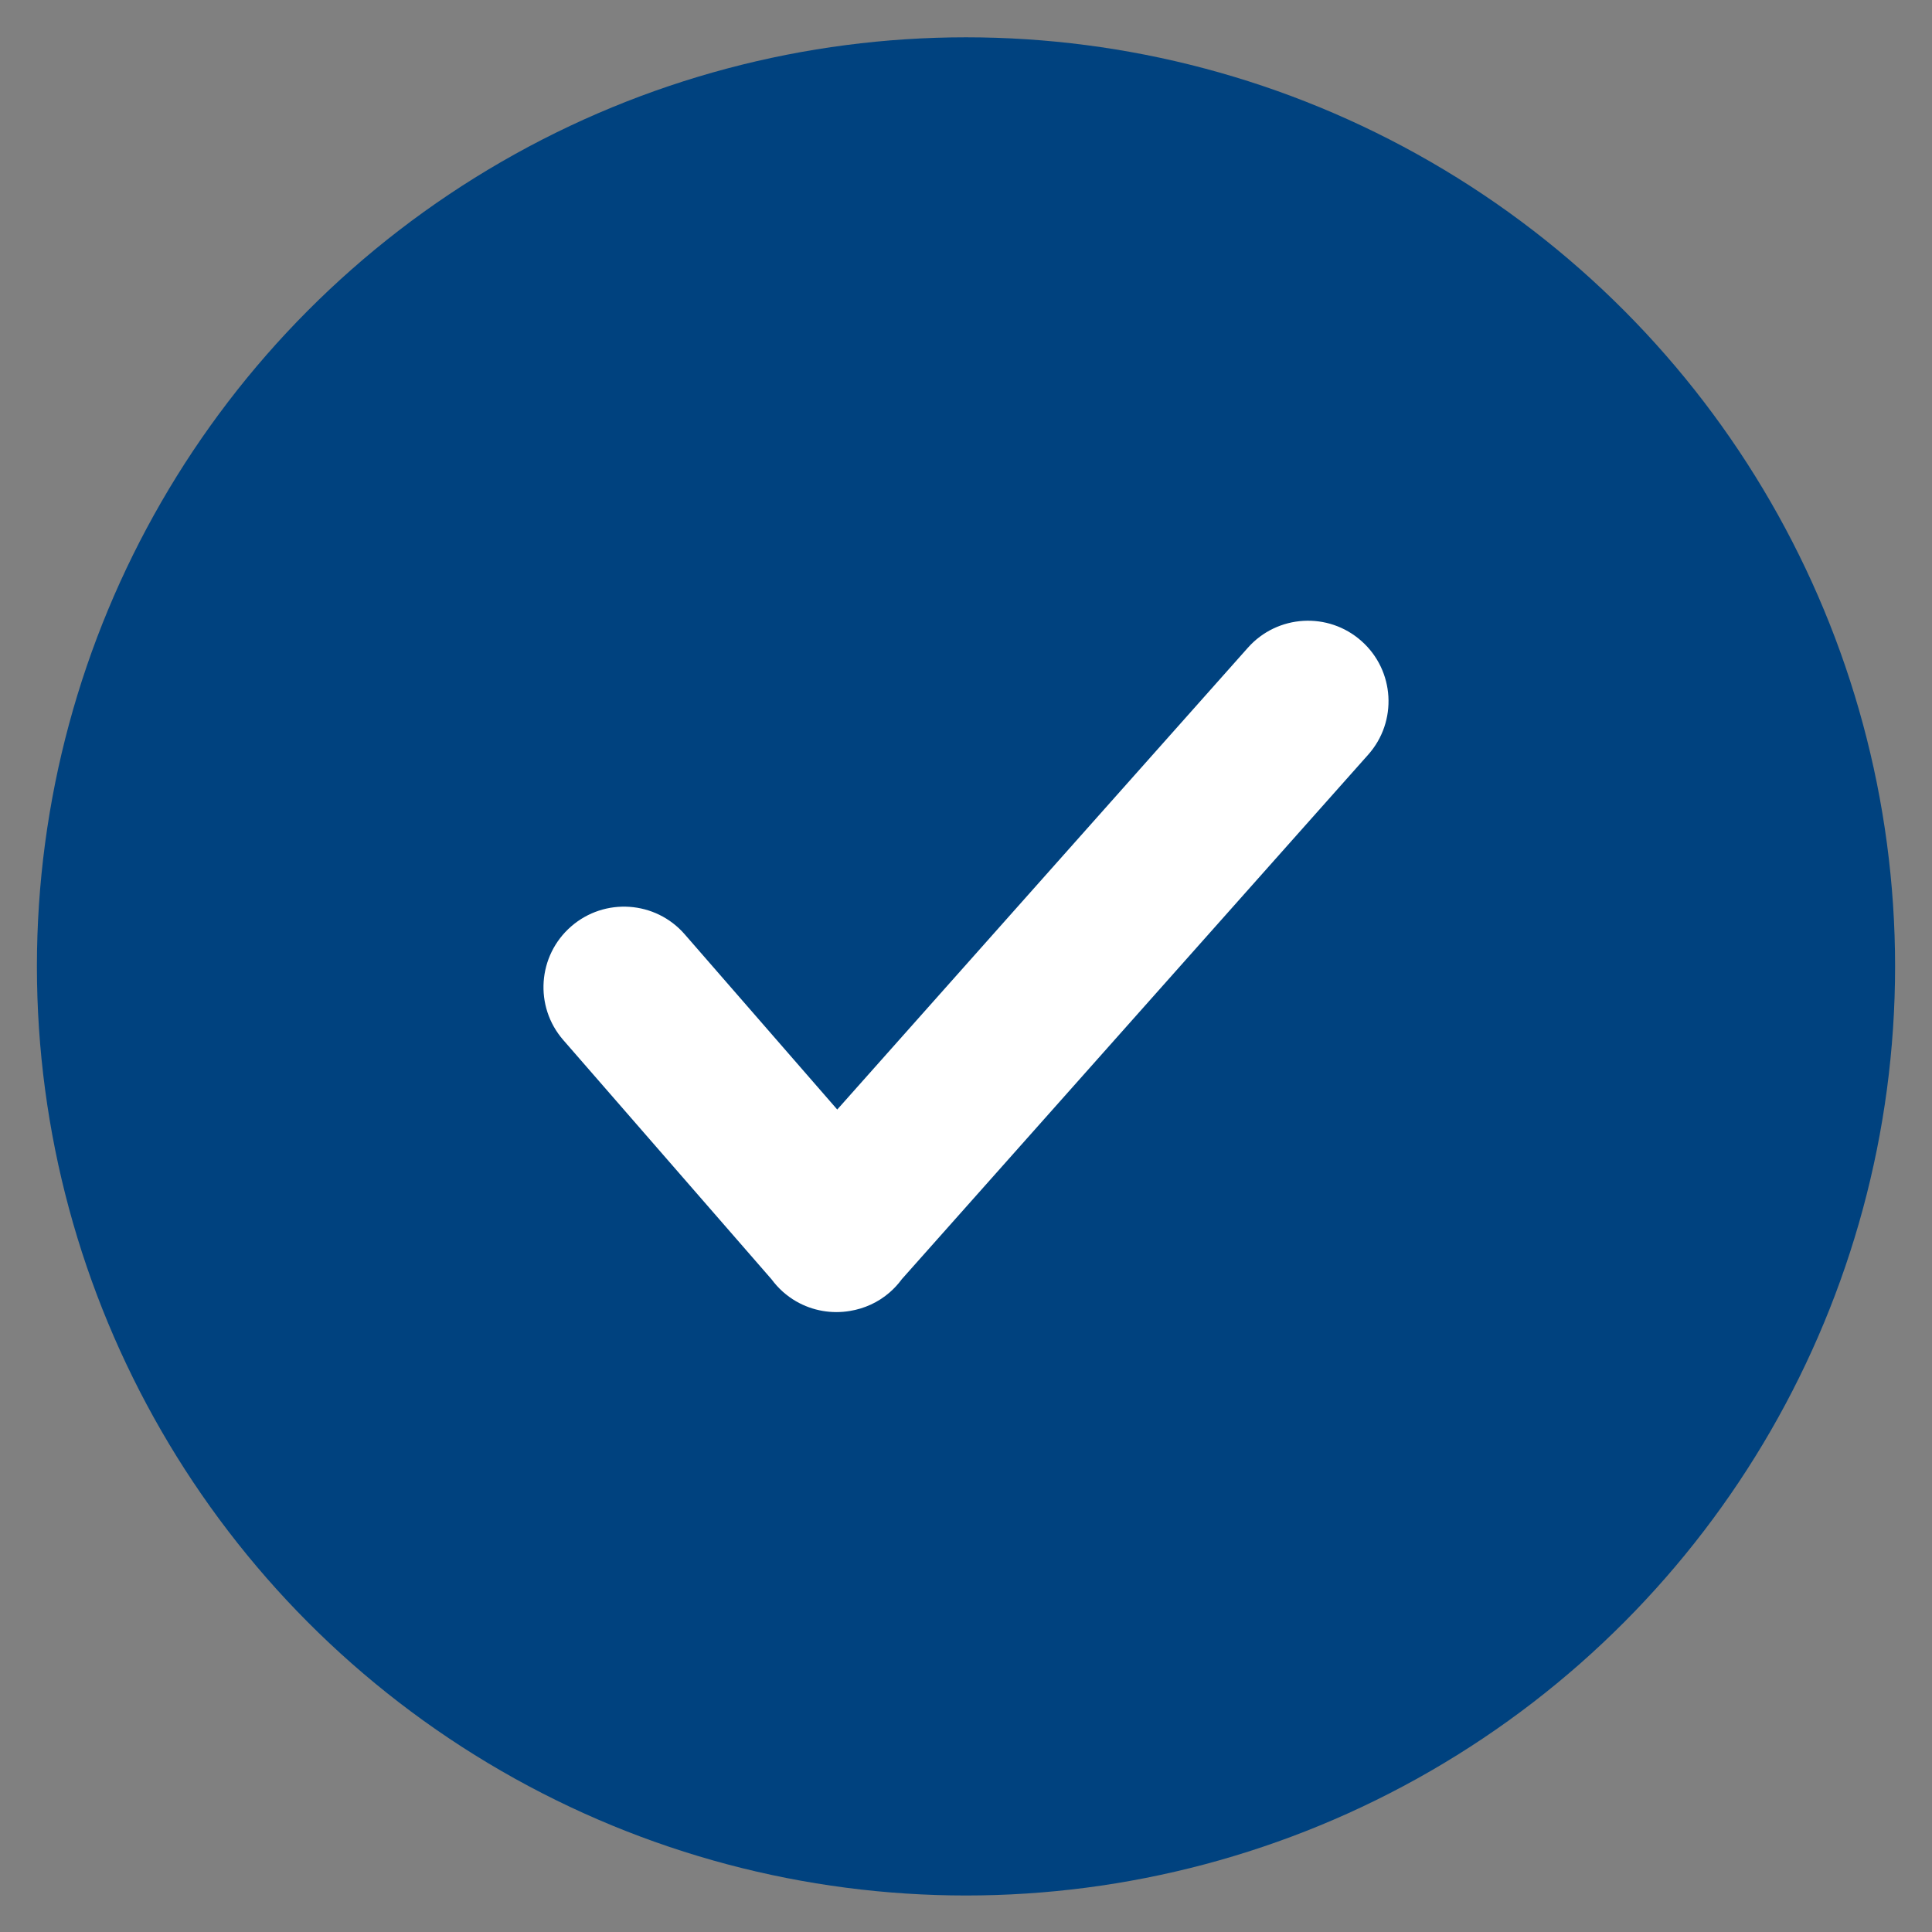
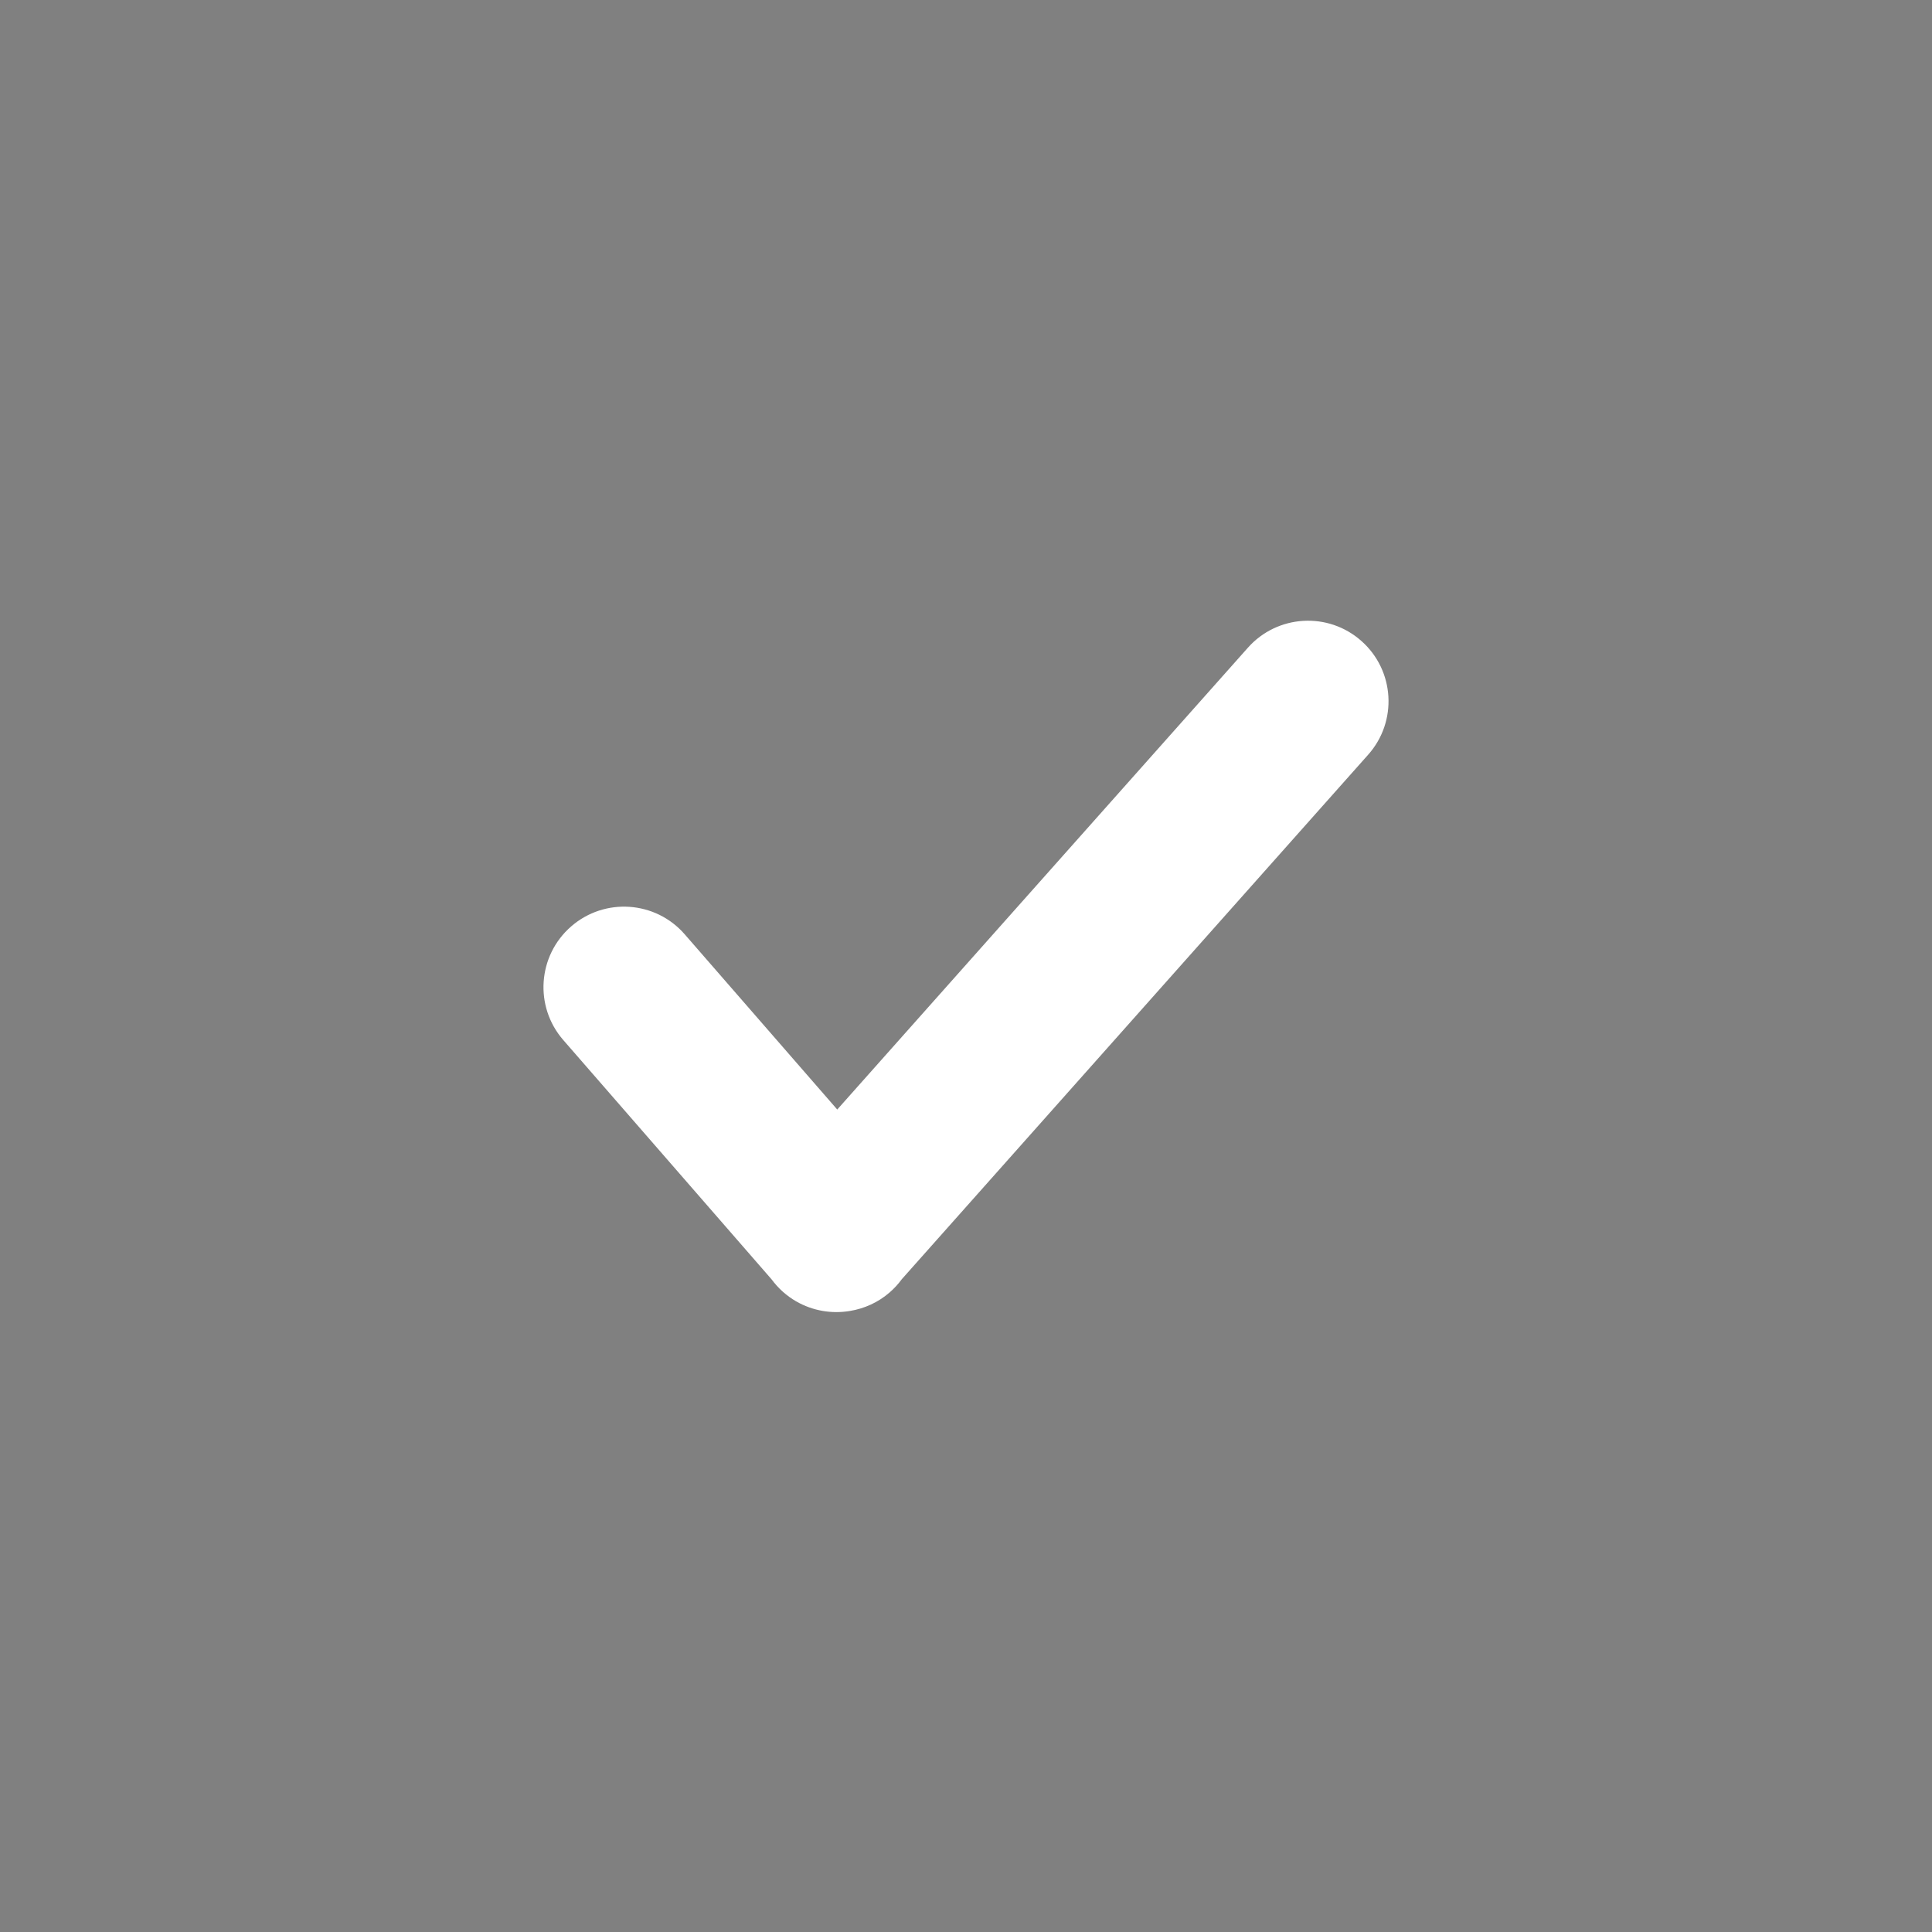
<svg xmlns="http://www.w3.org/2000/svg" width="48" height="48" viewBox="0 0 48 48" fill="none">
  <rect x="0" y="0" width="48" height="48" fill="#808080" stroke="none" />
-   <circle cx="24" cy="24.01" r="23.083" fill="#00427F" />
  <path fill-rule="evenodd" clip-rule="evenodd" d="M33.992 18.75C34.726 17.925 34.652 16.661 33.826 15.927C33.001 15.193 31.737 15.267 31.003 16.093L20.801 27.566L17.011 23.212C16.286 22.379 15.023 22.292 14.19 23.017C13.356 23.743 13.269 25.006 13.994 25.839L19.168 31.783C19.25 31.894 19.344 31.998 19.451 32.094C19.554 32.185 19.664 32.265 19.779 32.331C20.191 32.569 20.667 32.647 21.118 32.57C21.471 32.512 21.814 32.362 22.104 32.109C22.219 32.009 22.32 31.898 22.407 31.779L33.992 18.75Z" fill="white" />
</svg>